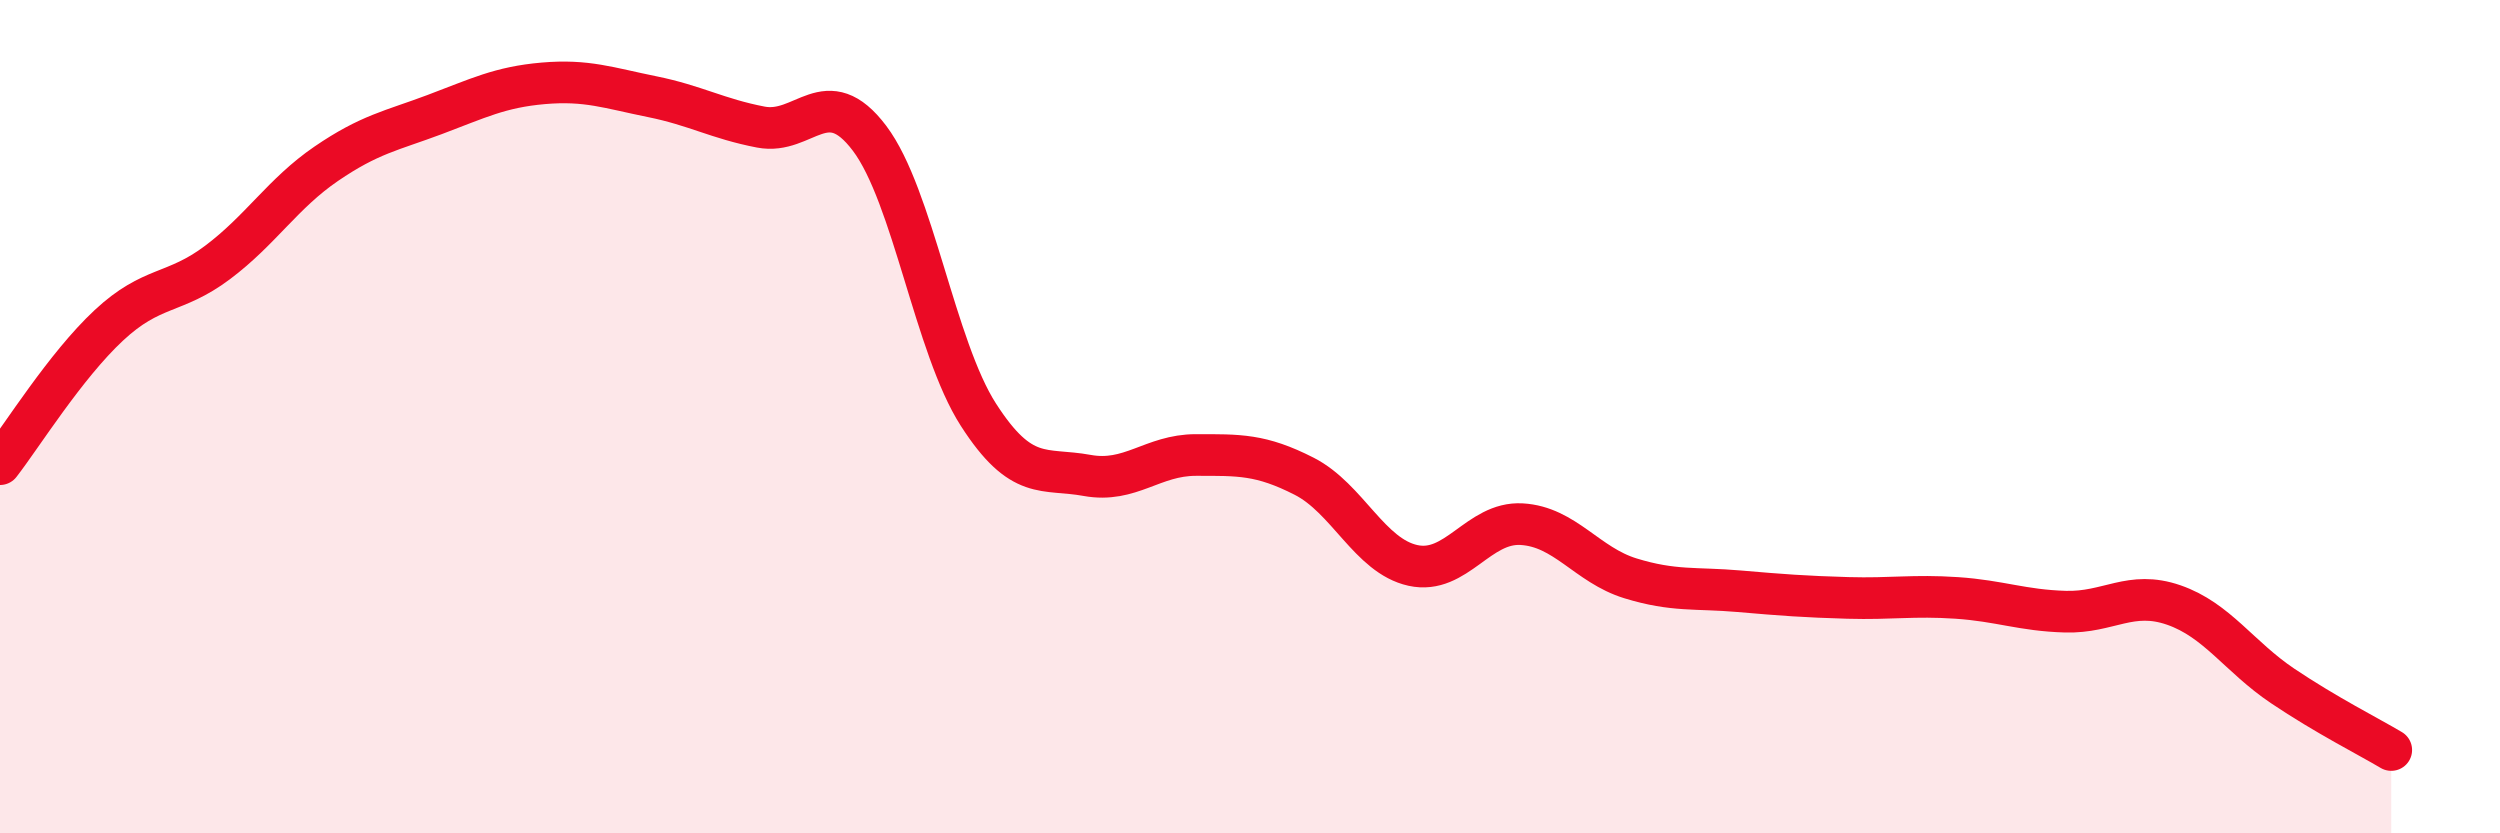
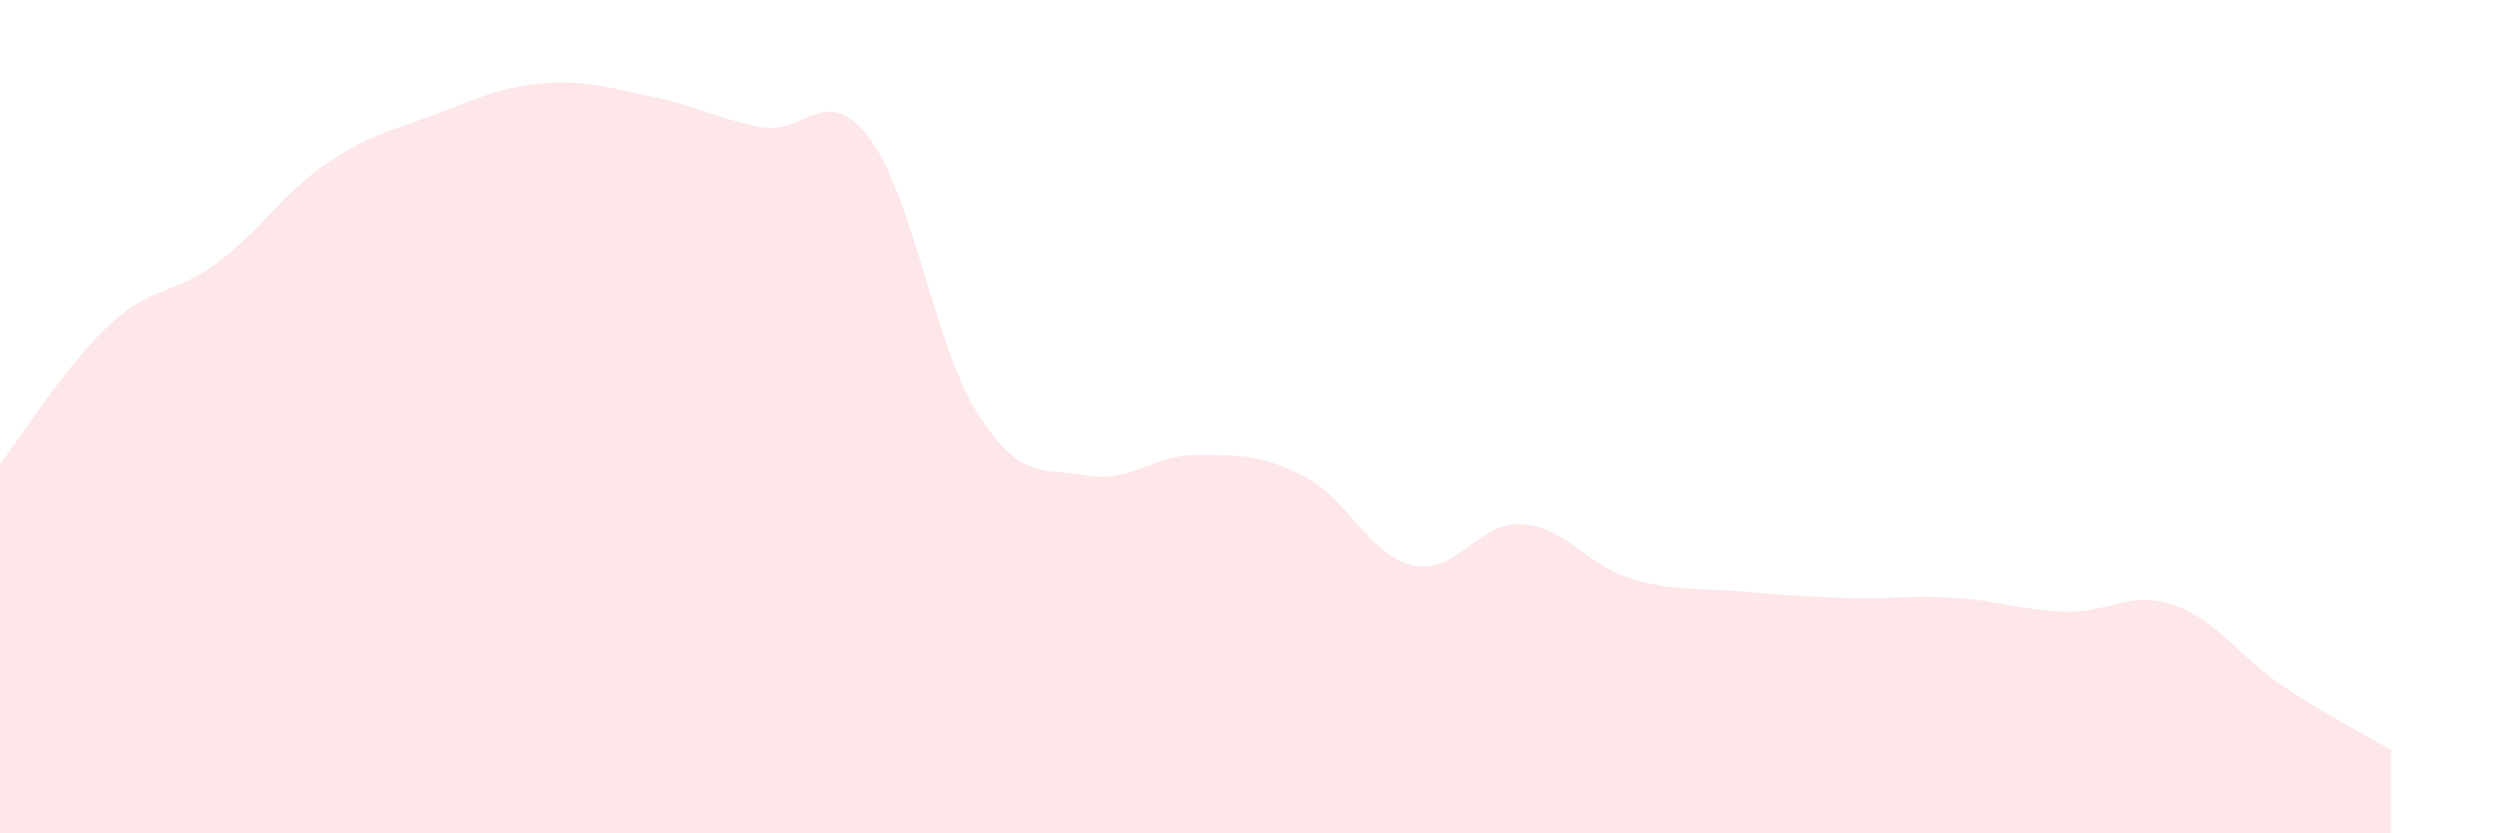
<svg xmlns="http://www.w3.org/2000/svg" width="60" height="20" viewBox="0 0 60 20">
  <path d="M 0,11.14 C 0.52,10.47 1.57,8.78 2.61,7.81 C 3.65,6.84 4.18,7.08 5.22,6.3 C 6.26,5.52 6.79,4.64 7.83,3.93 C 8.87,3.22 9.39,3.14 10.43,2.75 C 11.47,2.36 12,2.09 13.04,2 C 14.08,1.91 14.61,2.11 15.65,2.32 C 16.69,2.53 17.22,2.85 18.26,3.05 C 19.3,3.25 19.83,1.94 20.87,3.32 C 21.91,4.7 22.44,8.33 23.48,9.95 C 24.52,11.57 25.05,11.22 26.09,11.41 C 27.13,11.6 27.66,10.92 28.7,10.92 C 29.74,10.92 30.26,10.9 31.3,11.43 C 32.34,11.96 32.87,13.34 33.91,13.57 C 34.95,13.8 35.48,12.52 36.52,12.58 C 37.56,12.64 38.09,13.56 39.13,13.88 C 40.17,14.2 40.7,14.1 41.74,14.19 C 42.78,14.28 43.31,14.32 44.35,14.35 C 45.39,14.38 45.92,14.28 46.96,14.35 C 48,14.42 48.53,14.65 49.57,14.68 C 50.61,14.71 51.13,14.16 52.17,14.52 C 53.21,14.88 53.74,15.76 54.78,16.46 C 55.82,17.16 56.87,17.69 57.39,18L57.39 20L0 20Z" fill="#EB0A25" opacity="0.1" stroke-linecap="round" stroke-linejoin="round" />
-   <path d="M 0,11.14 C 0.52,10.47 1.57,8.78 2.61,7.81 C 3.65,6.84 4.18,7.08 5.22,6.3 C 6.26,5.52 6.79,4.64 7.83,3.93 C 8.87,3.22 9.39,3.14 10.43,2.75 C 11.47,2.36 12,2.09 13.04,2 C 14.08,1.91 14.61,2.11 15.65,2.32 C 16.69,2.53 17.22,2.85 18.26,3.05 C 19.3,3.25 19.83,1.94 20.87,3.32 C 21.91,4.7 22.44,8.33 23.48,9.95 C 24.52,11.57 25.05,11.22 26.09,11.41 C 27.13,11.6 27.66,10.92 28.7,10.92 C 29.74,10.92 30.26,10.9 31.3,11.43 C 32.34,11.96 32.87,13.34 33.91,13.57 C 34.95,13.8 35.48,12.52 36.52,12.58 C 37.56,12.64 38.09,13.56 39.13,13.88 C 40.17,14.2 40.7,14.1 41.74,14.19 C 42.78,14.28 43.31,14.32 44.35,14.35 C 45.39,14.38 45.92,14.28 46.96,14.35 C 48,14.42 48.53,14.65 49.57,14.68 C 50.61,14.71 51.13,14.16 52.17,14.52 C 53.21,14.88 53.74,15.76 54.78,16.46 C 55.82,17.16 56.87,17.69 57.39,18" stroke="#EB0A25" stroke-width="1" fill="none" stroke-linecap="round" stroke-linejoin="round" />
</svg>